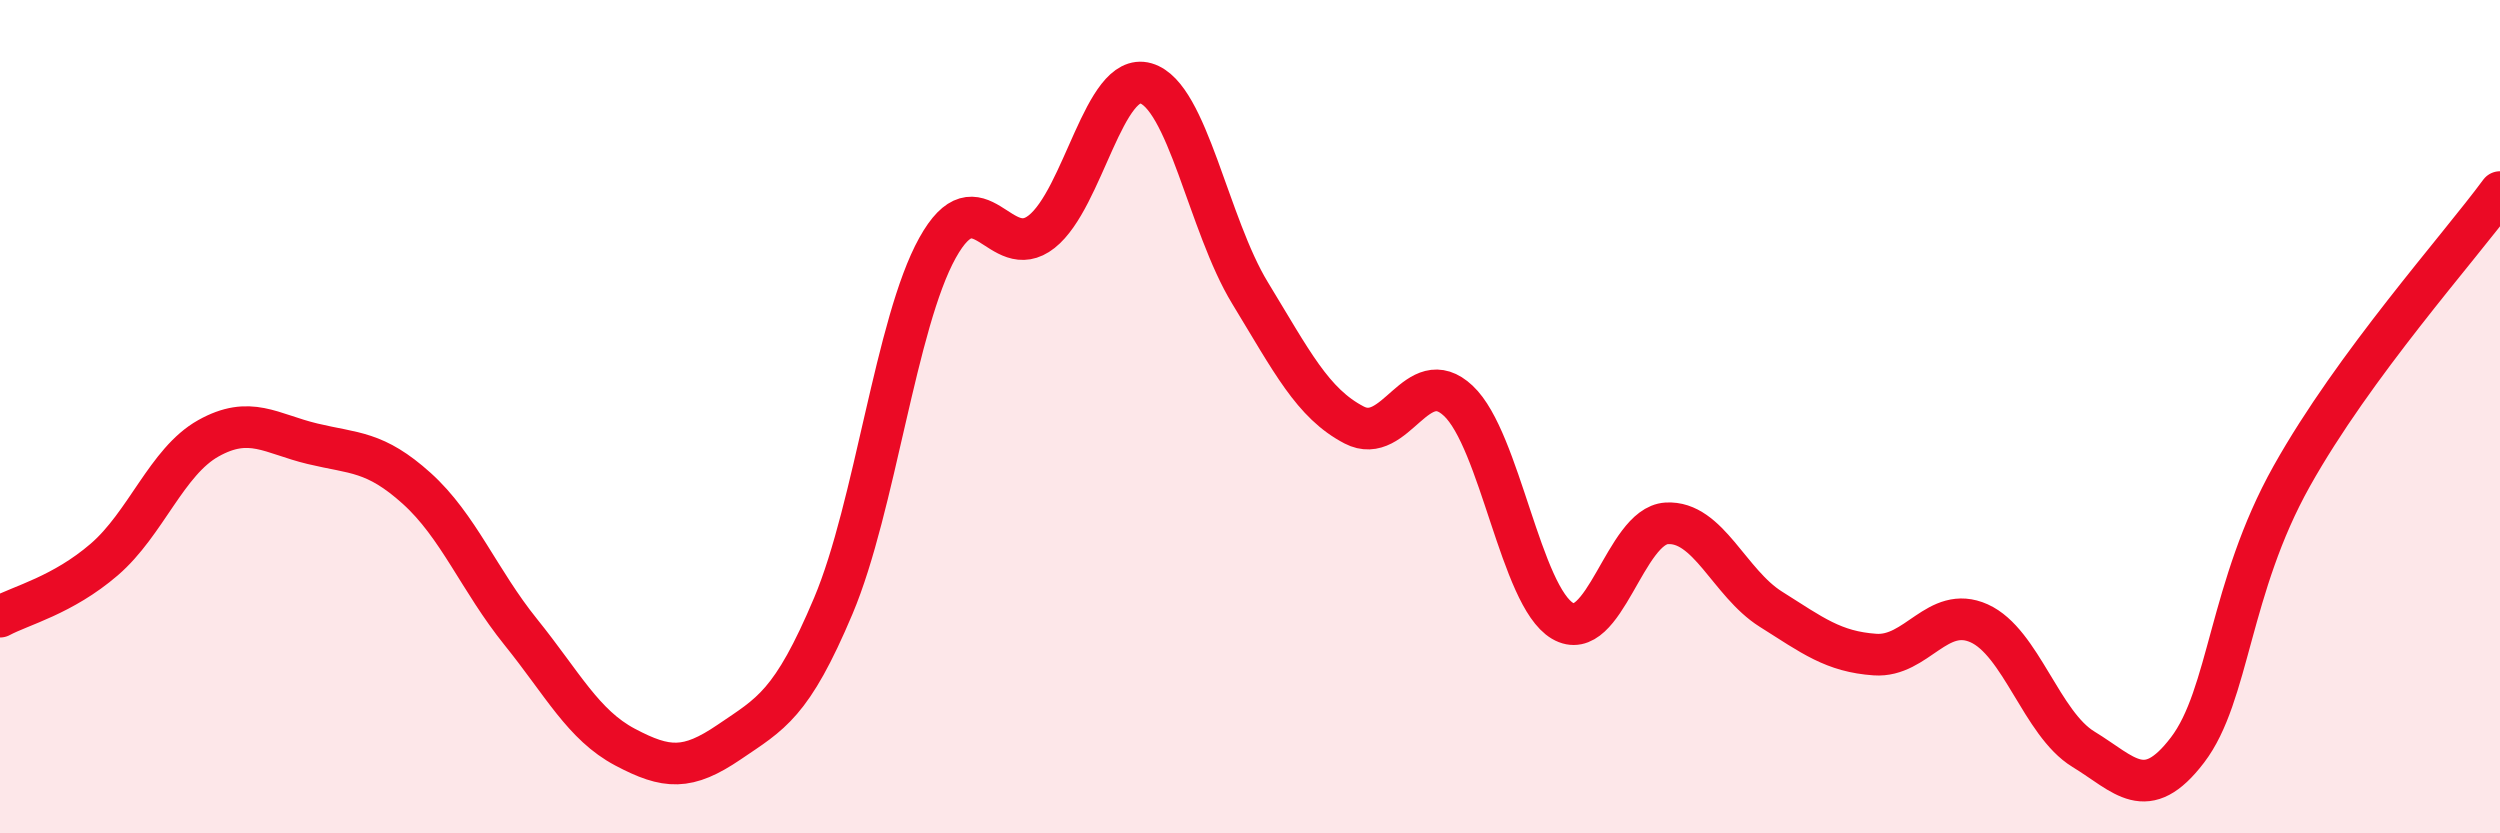
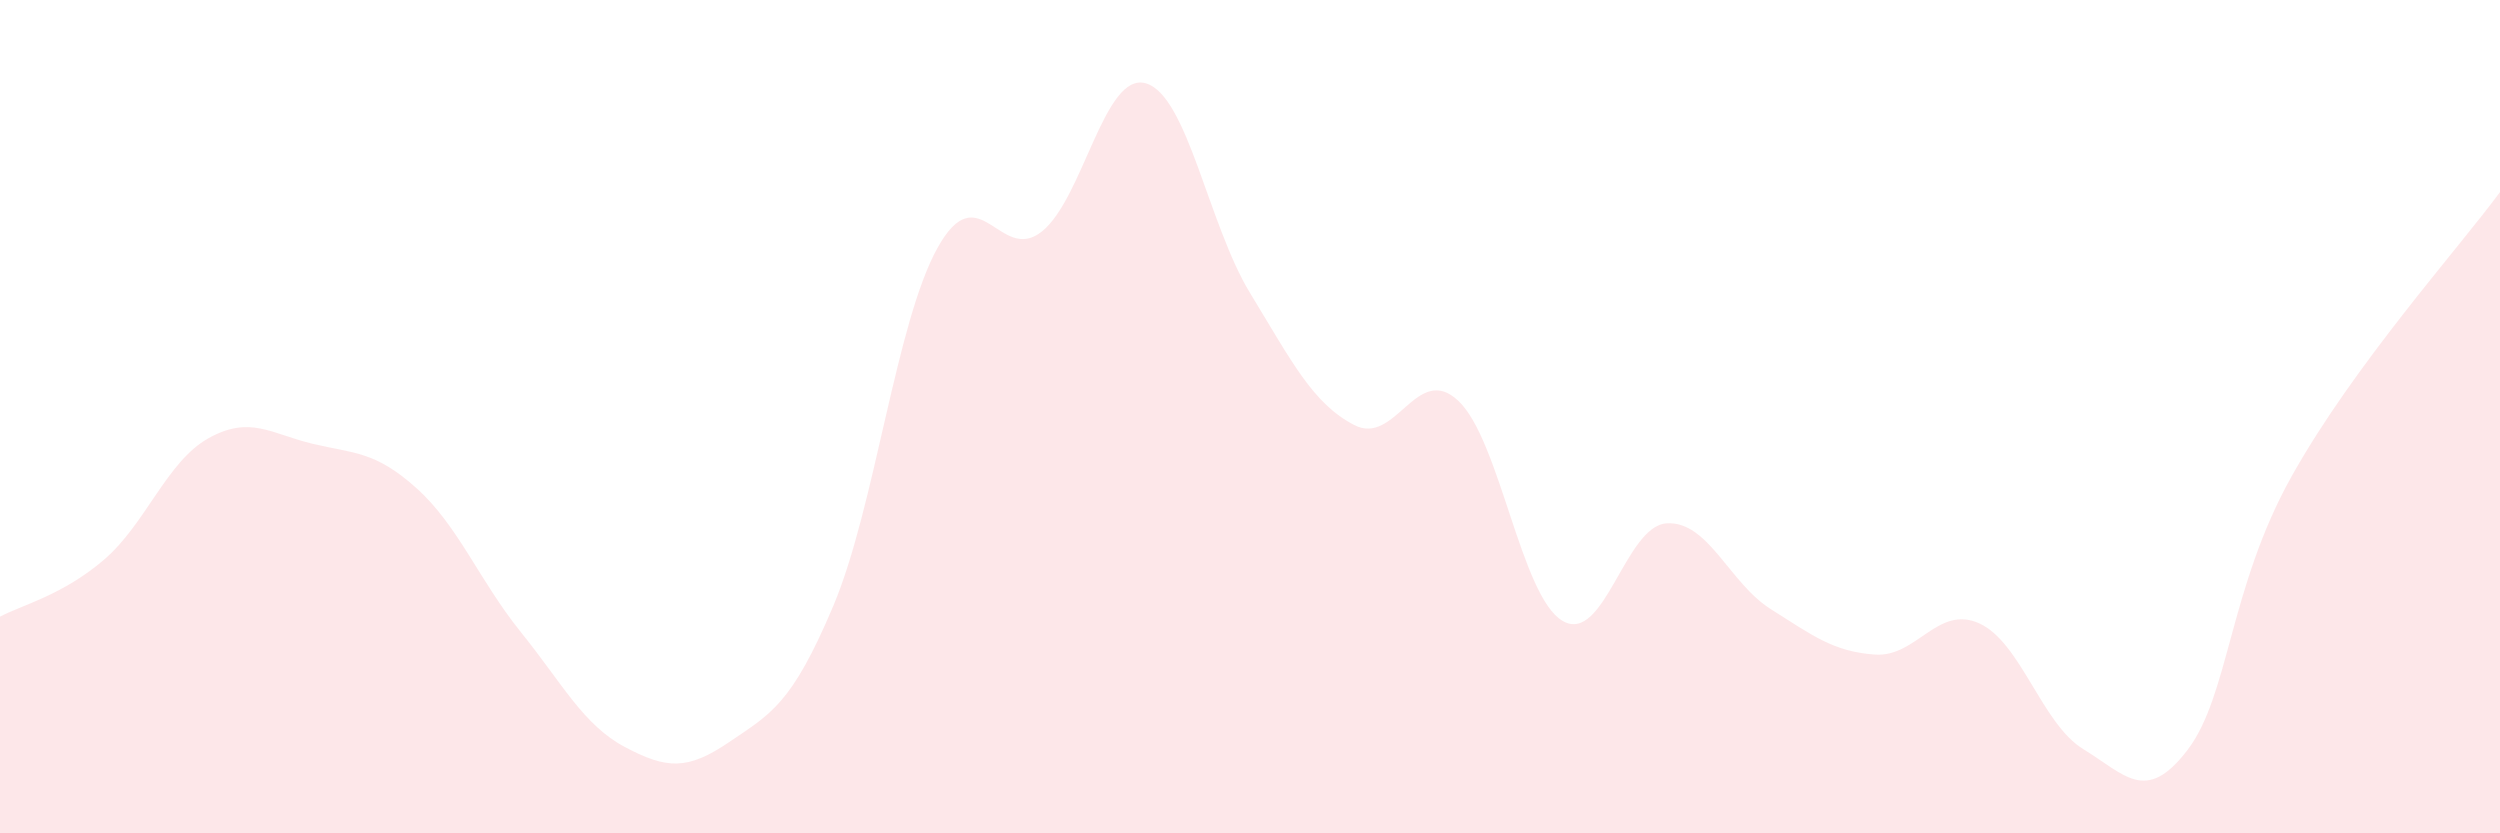
<svg xmlns="http://www.w3.org/2000/svg" width="60" height="20" viewBox="0 0 60 20">
  <path d="M 0,14.8 C 0.5,14.53 1.5,14.29 2.5,13.43 C 3.5,12.57 4,11.08 5,10.52 C 6,9.96 6.5,10.41 7.5,10.65 C 8.5,10.89 9,10.82 10,11.72 C 11,12.62 11.5,13.93 12.5,15.17 C 13.5,16.41 14,17.4 15,17.93 C 16,18.46 16.5,18.49 17.5,17.81 C 18.5,17.13 19,16.91 20,14.54 C 21,12.17 21.5,7.75 22.5,5.95 C 23.5,4.15 24,6.35 25,5.56 C 26,4.77 26.5,1.71 27.5,2 C 28.5,2.29 29,5.39 30,7.03 C 31,8.67 31.5,9.68 32.5,10.2 C 33.5,10.72 34,8.68 35,9.62 C 36,10.56 36.5,14.31 37.5,14.9 C 38.5,15.49 39,12.62 40,12.56 C 41,12.5 41.5,13.99 42.5,14.62 C 43.5,15.25 44,15.64 45,15.71 C 46,15.78 46.5,14.51 47.5,14.96 C 48.5,15.41 49,17.37 50,17.98 C 51,18.59 51.5,19.31 52.5,18 C 53.5,16.69 53.5,14.11 55,11.43 C 56.5,8.75 59,5.97 60,4.61L60 20L0 20Z" fill="#EB0A25" opacity="0.1" stroke-linecap="round" stroke-linejoin="round" />
-   <path d="M 0,14.8 C 0.5,14.53 1.5,14.29 2.5,13.43 C 3.5,12.57 4,11.08 5,10.52 C 6,9.96 6.5,10.41 7.5,10.65 C 8.5,10.89 9,10.82 10,11.72 C 11,12.62 11.5,13.93 12.5,15.17 C 13.5,16.41 14,17.4 15,17.93 C 16,18.46 16.5,18.49 17.5,17.81 C 18.5,17.13 19,16.91 20,14.54 C 21,12.17 21.5,7.75 22.5,5.95 C 23.5,4.15 24,6.35 25,5.56 C 26,4.77 26.5,1.71 27.5,2 C 28.5,2.29 29,5.39 30,7.03 C 31,8.67 31.5,9.68 32.5,10.2 C 33.5,10.72 34,8.68 35,9.62 C 36,10.56 36.5,14.31 37.5,14.9 C 38.5,15.49 39,12.62 40,12.56 C 41,12.5 41.5,13.99 42.5,14.62 C 43.5,15.25 44,15.64 45,15.71 C 46,15.78 46.5,14.51 47.5,14.96 C 48.5,15.41 49,17.37 50,17.98 C 51,18.59 51.5,19.31 52.5,18 C 53.5,16.69 53.5,14.11 55,11.43 C 56.5,8.75 59,5.97 60,4.61" stroke="#EB0A25" stroke-width="1" fill="none" stroke-linecap="round" stroke-linejoin="round" />
</svg>